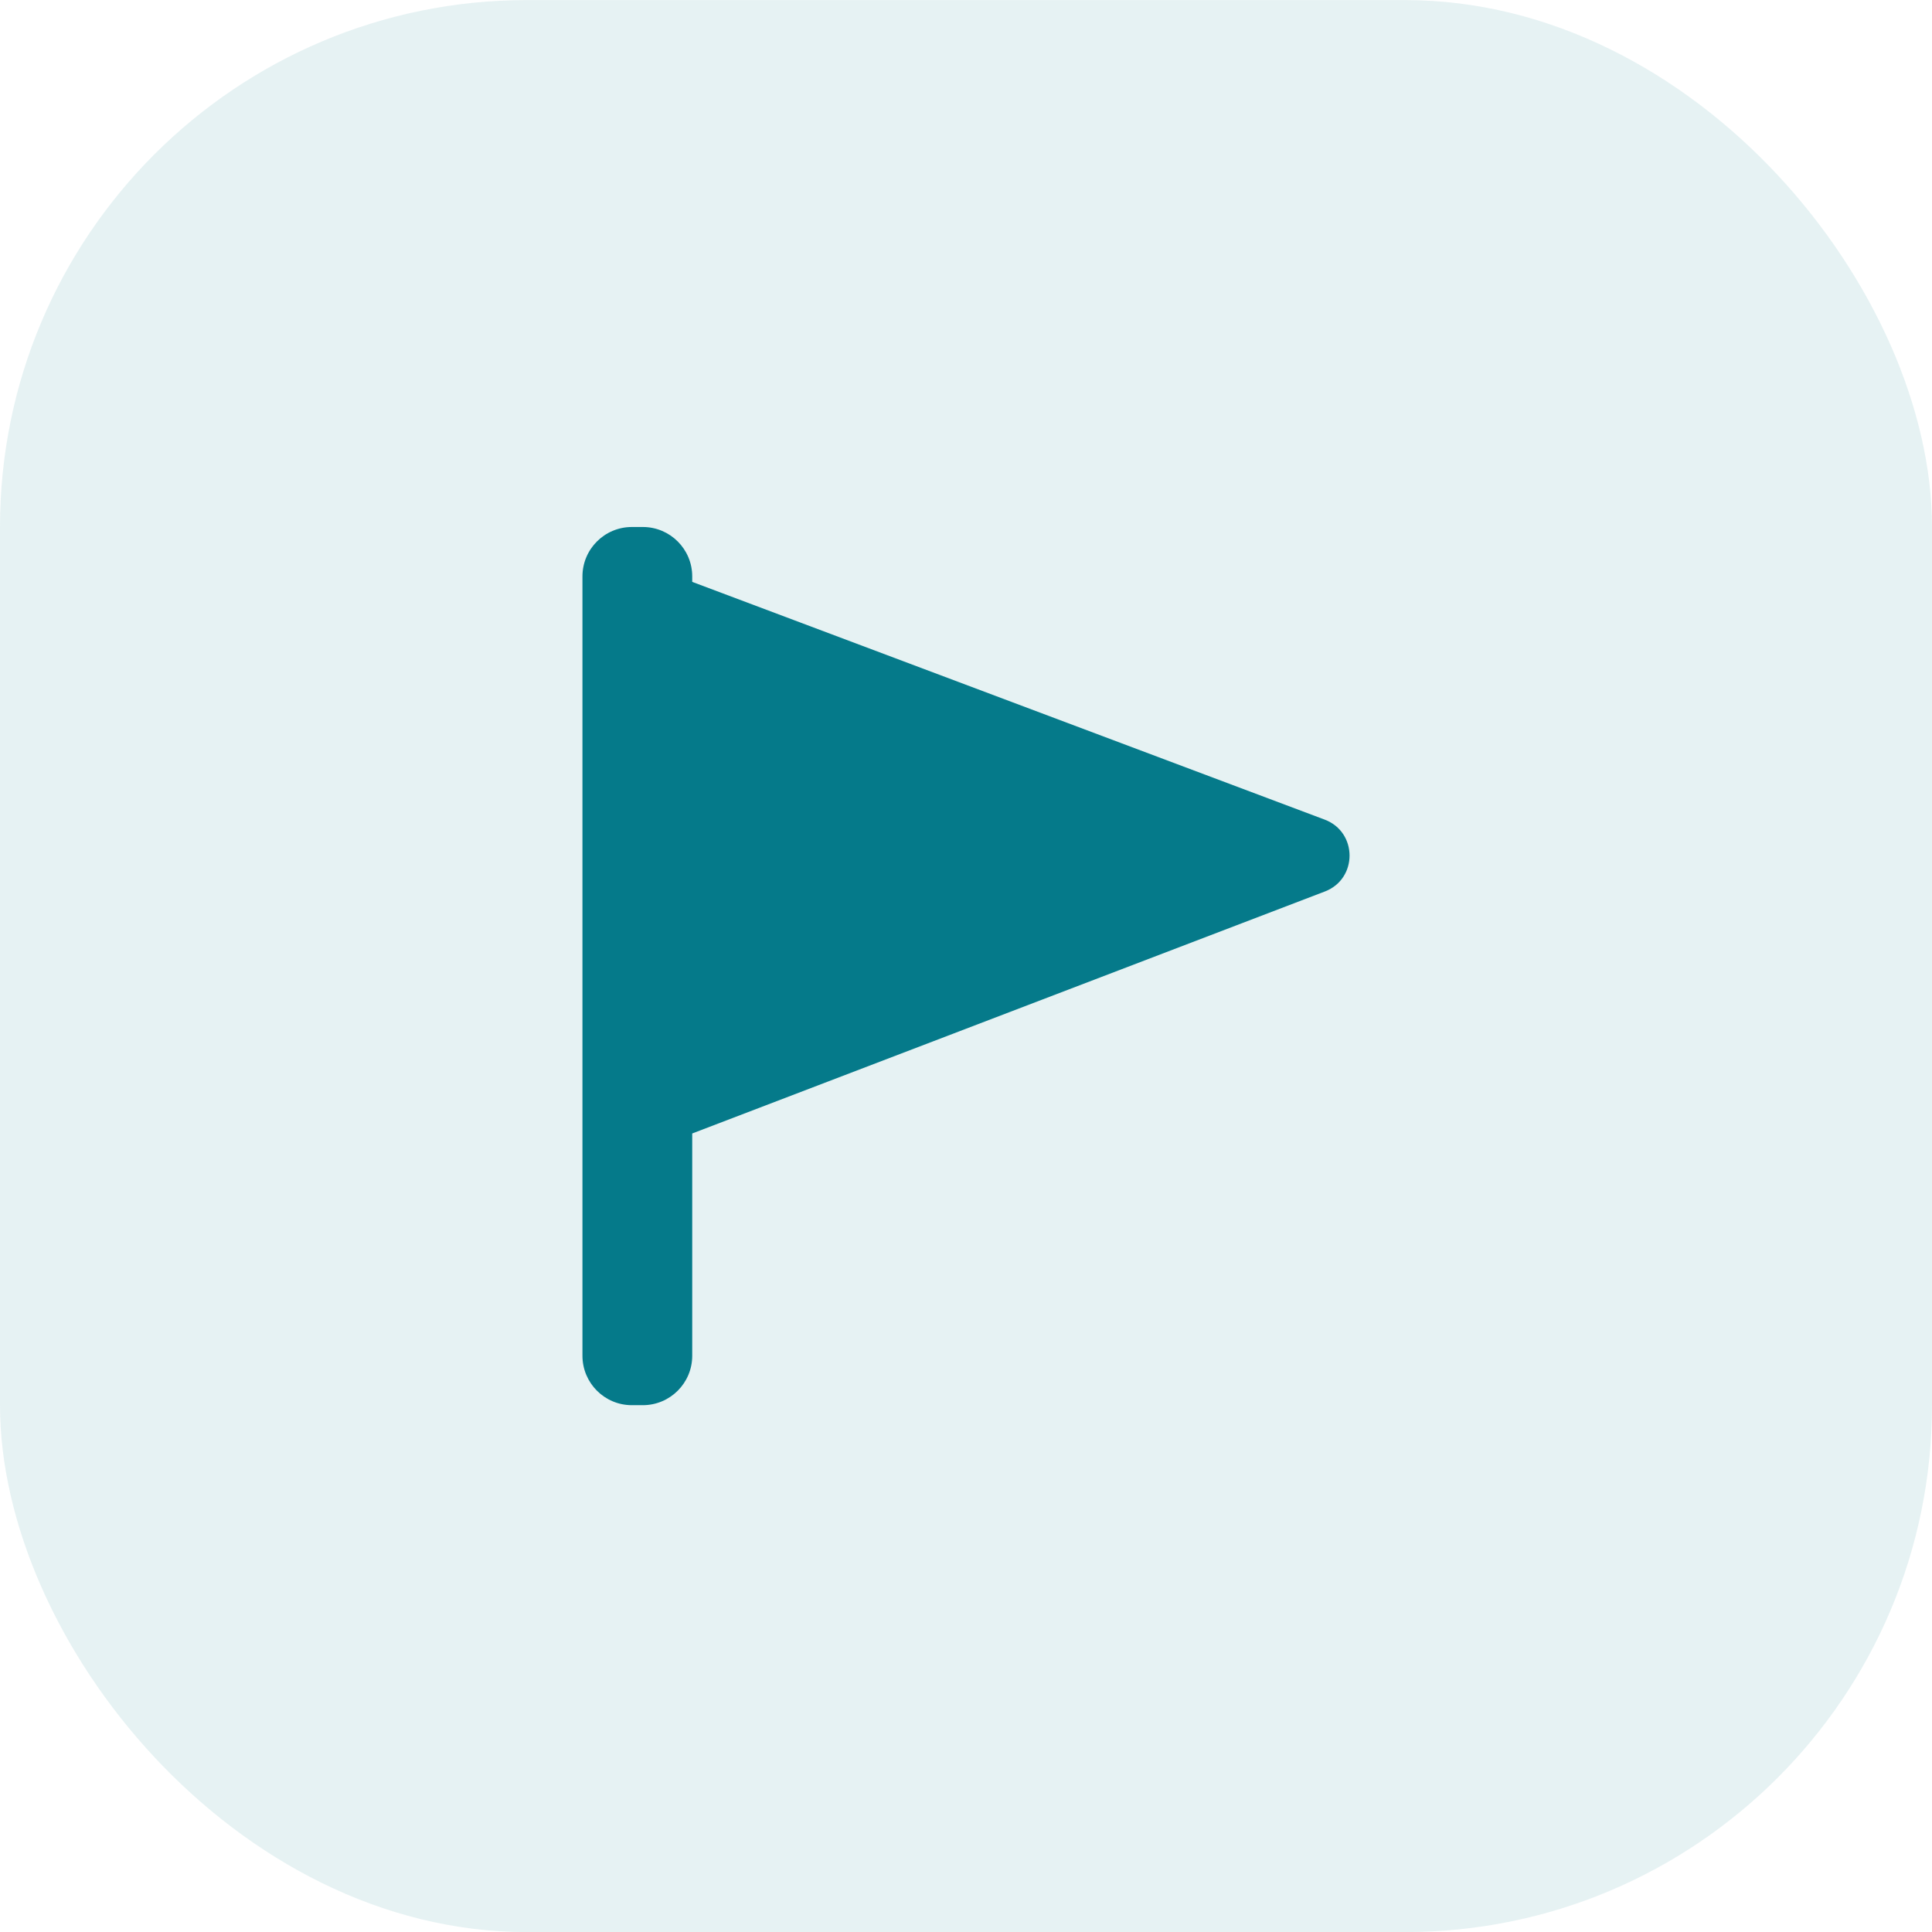
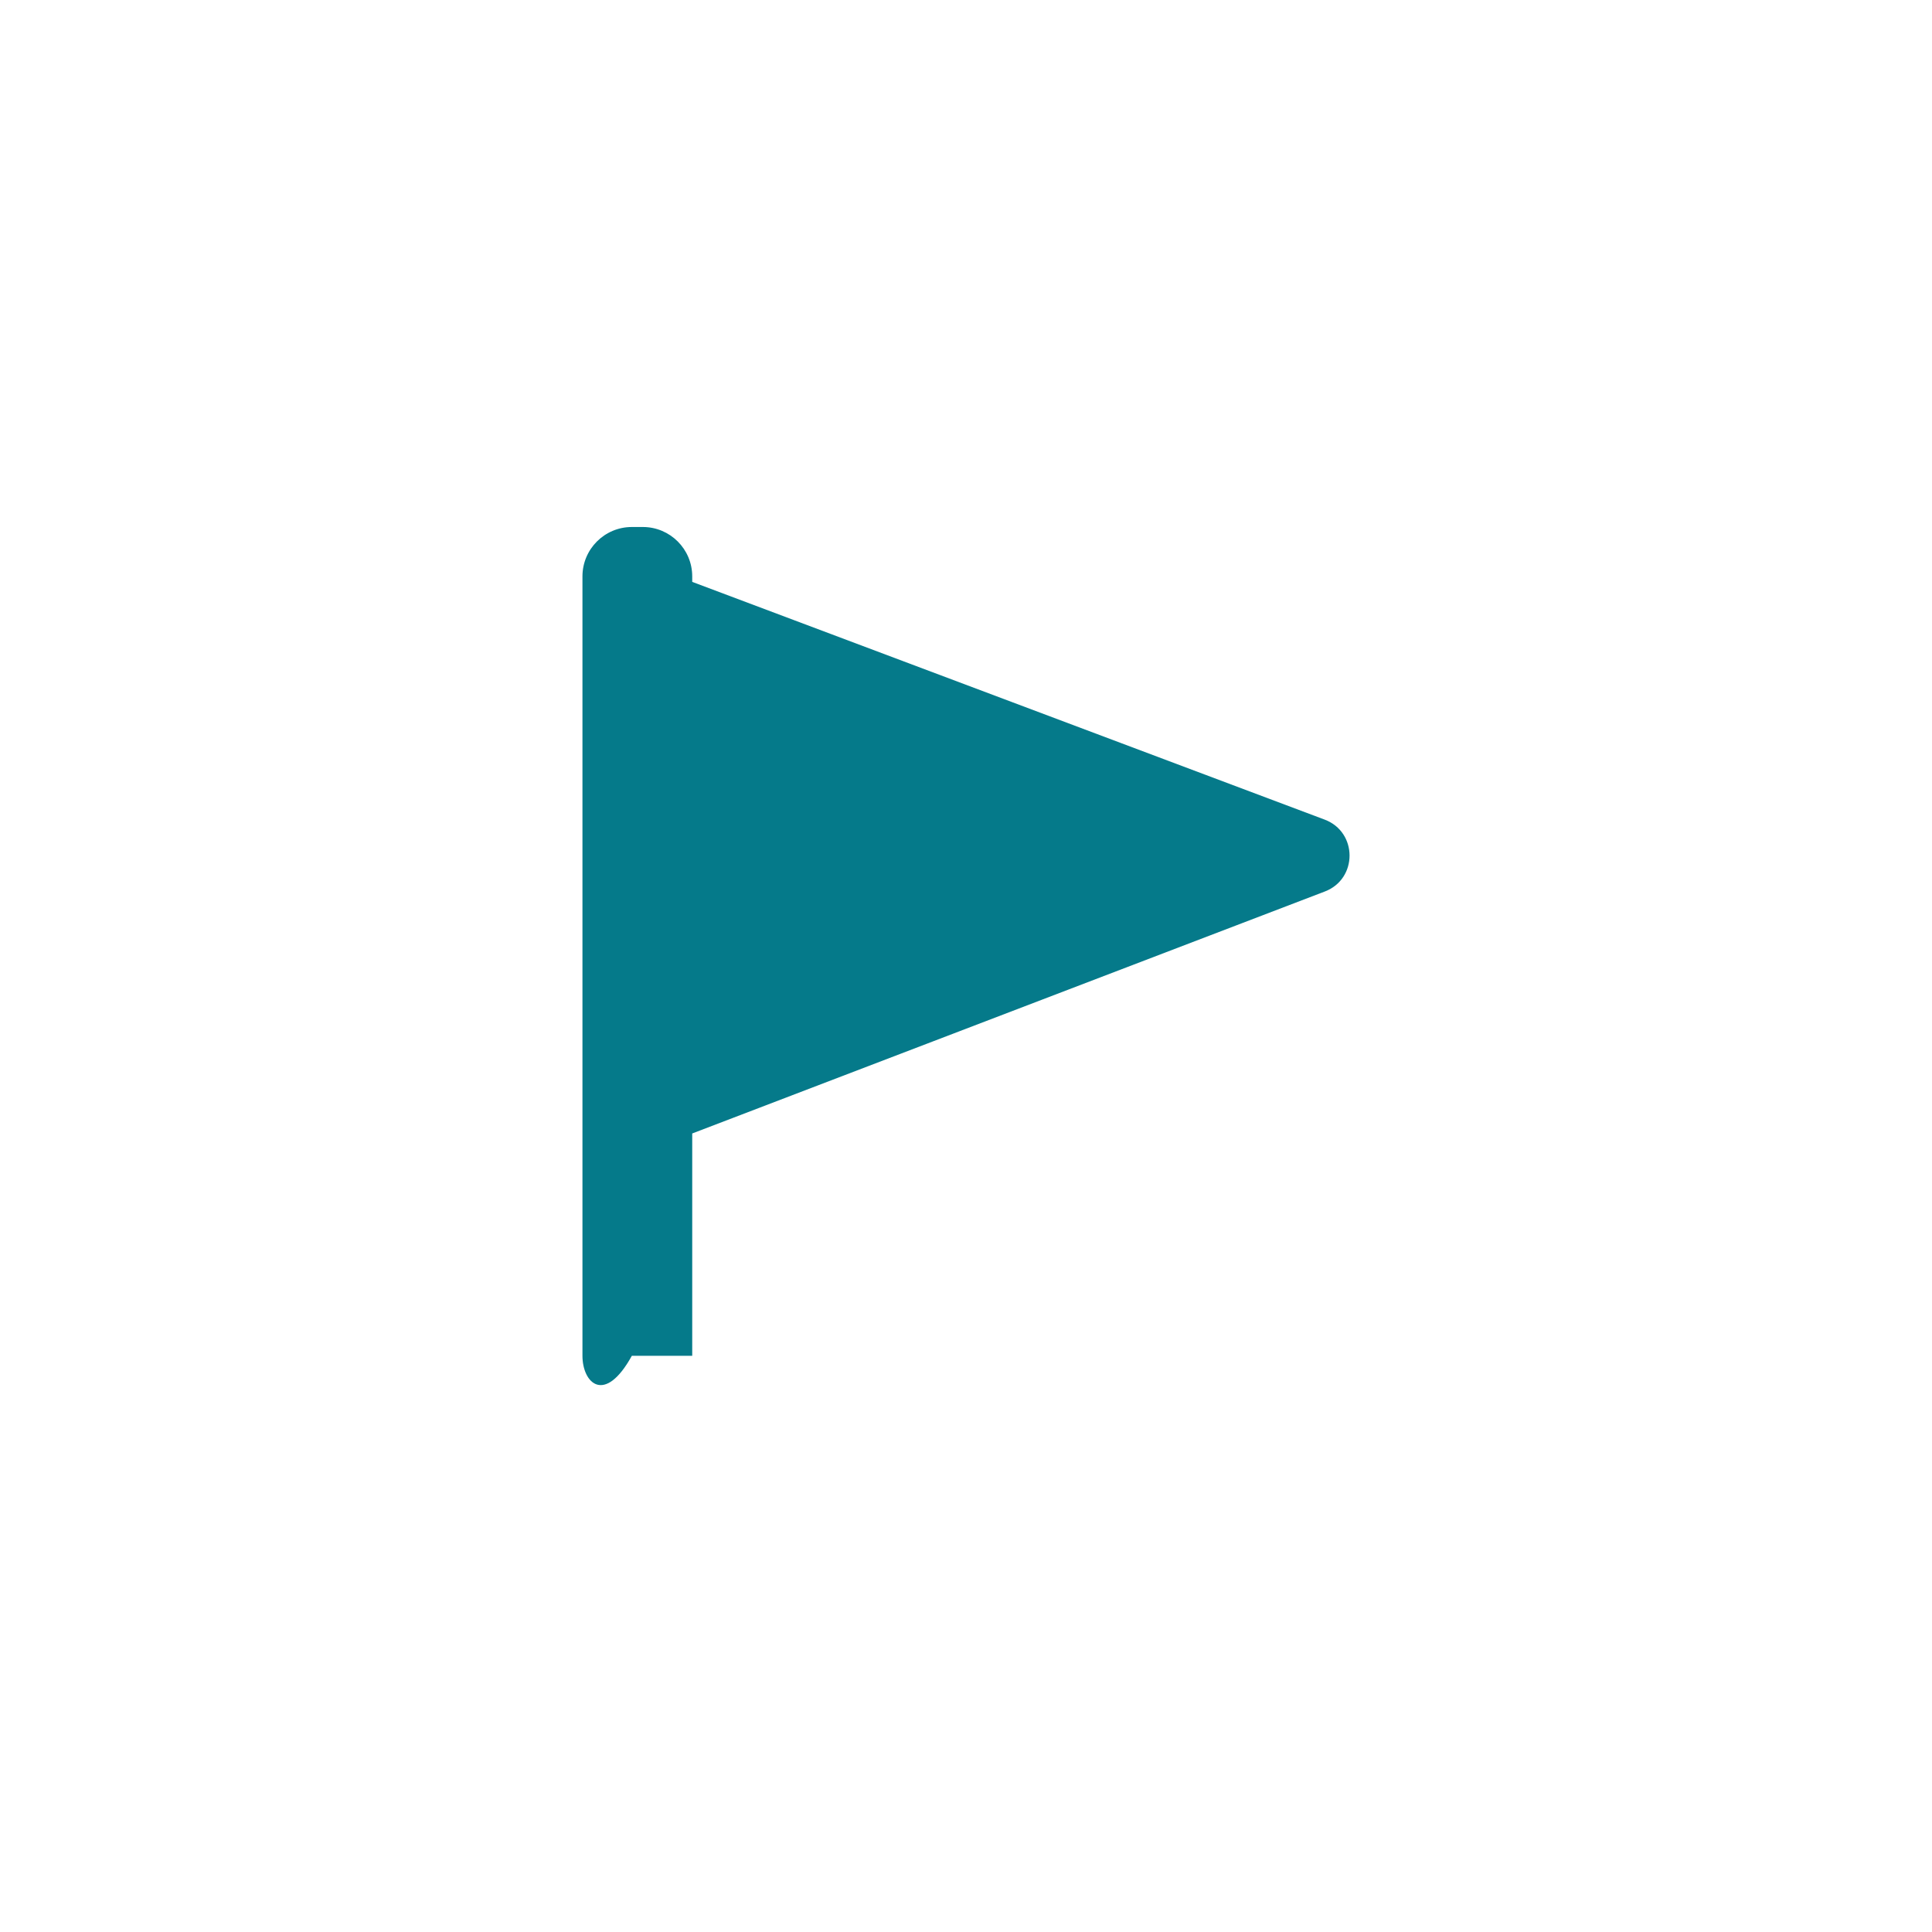
<svg xmlns="http://www.w3.org/2000/svg" width="44" height="44" viewBox="0 0 44 44" fill="none">
-   <rect y="0.002" width="44" height="44" rx="12" fill="#047A8A" fill-opacity="0.1" />
-   <path d="M14.64 12.002C15.261 12.002 15.765 12.506 15.765 13.127V13.252L30.168 18.666C30.922 18.95 30.925 20.015 30.173 20.303L15.765 25.814V30.877C15.765 31.498 15.261 32.002 14.64 32.002H14.39C13.769 32.002 13.265 31.498 13.265 30.877V13.127C13.265 12.506 13.769 12.002 14.39 12.002H14.64Z" fill="#057A8A" />
+   <path d="M14.64 12.002C15.261 12.002 15.765 12.506 15.765 13.127V13.252L30.168 18.666C30.922 18.95 30.925 20.015 30.173 20.303L15.765 25.814V30.877H14.39C13.769 32.002 13.265 31.498 13.265 30.877V13.127C13.265 12.506 13.769 12.002 14.39 12.002H14.64Z" fill="#057A8A" />
</svg>